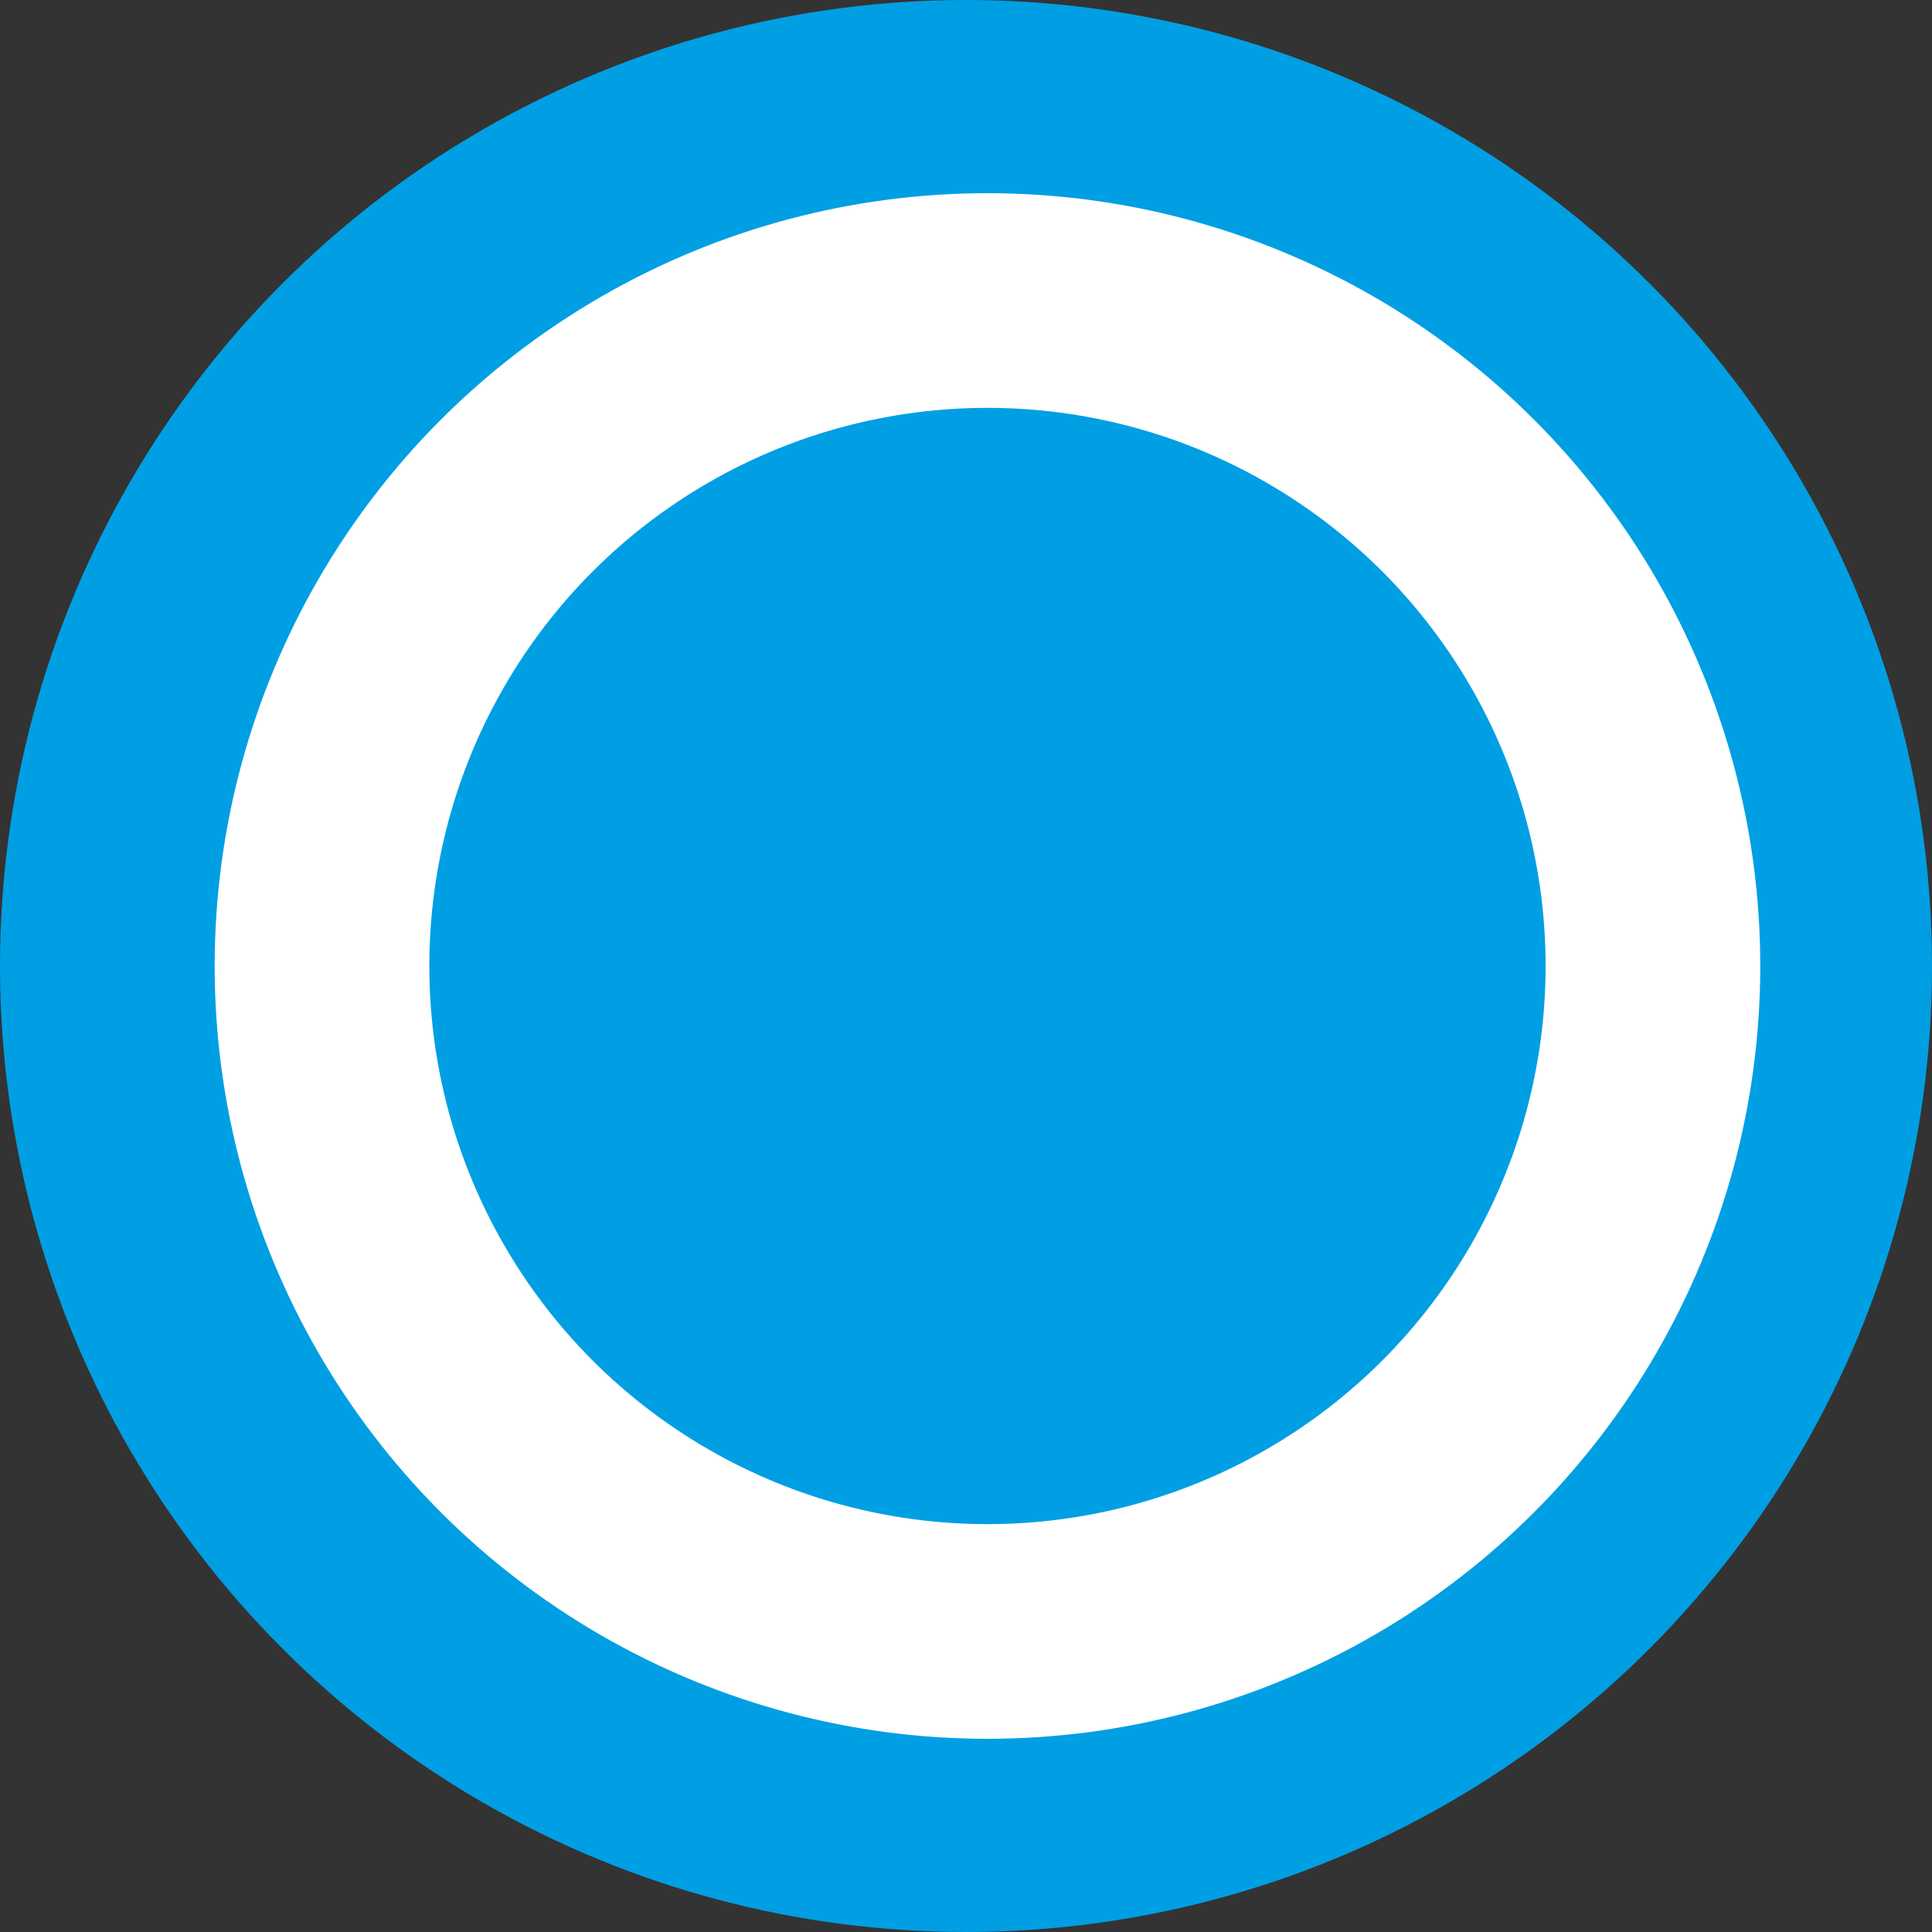
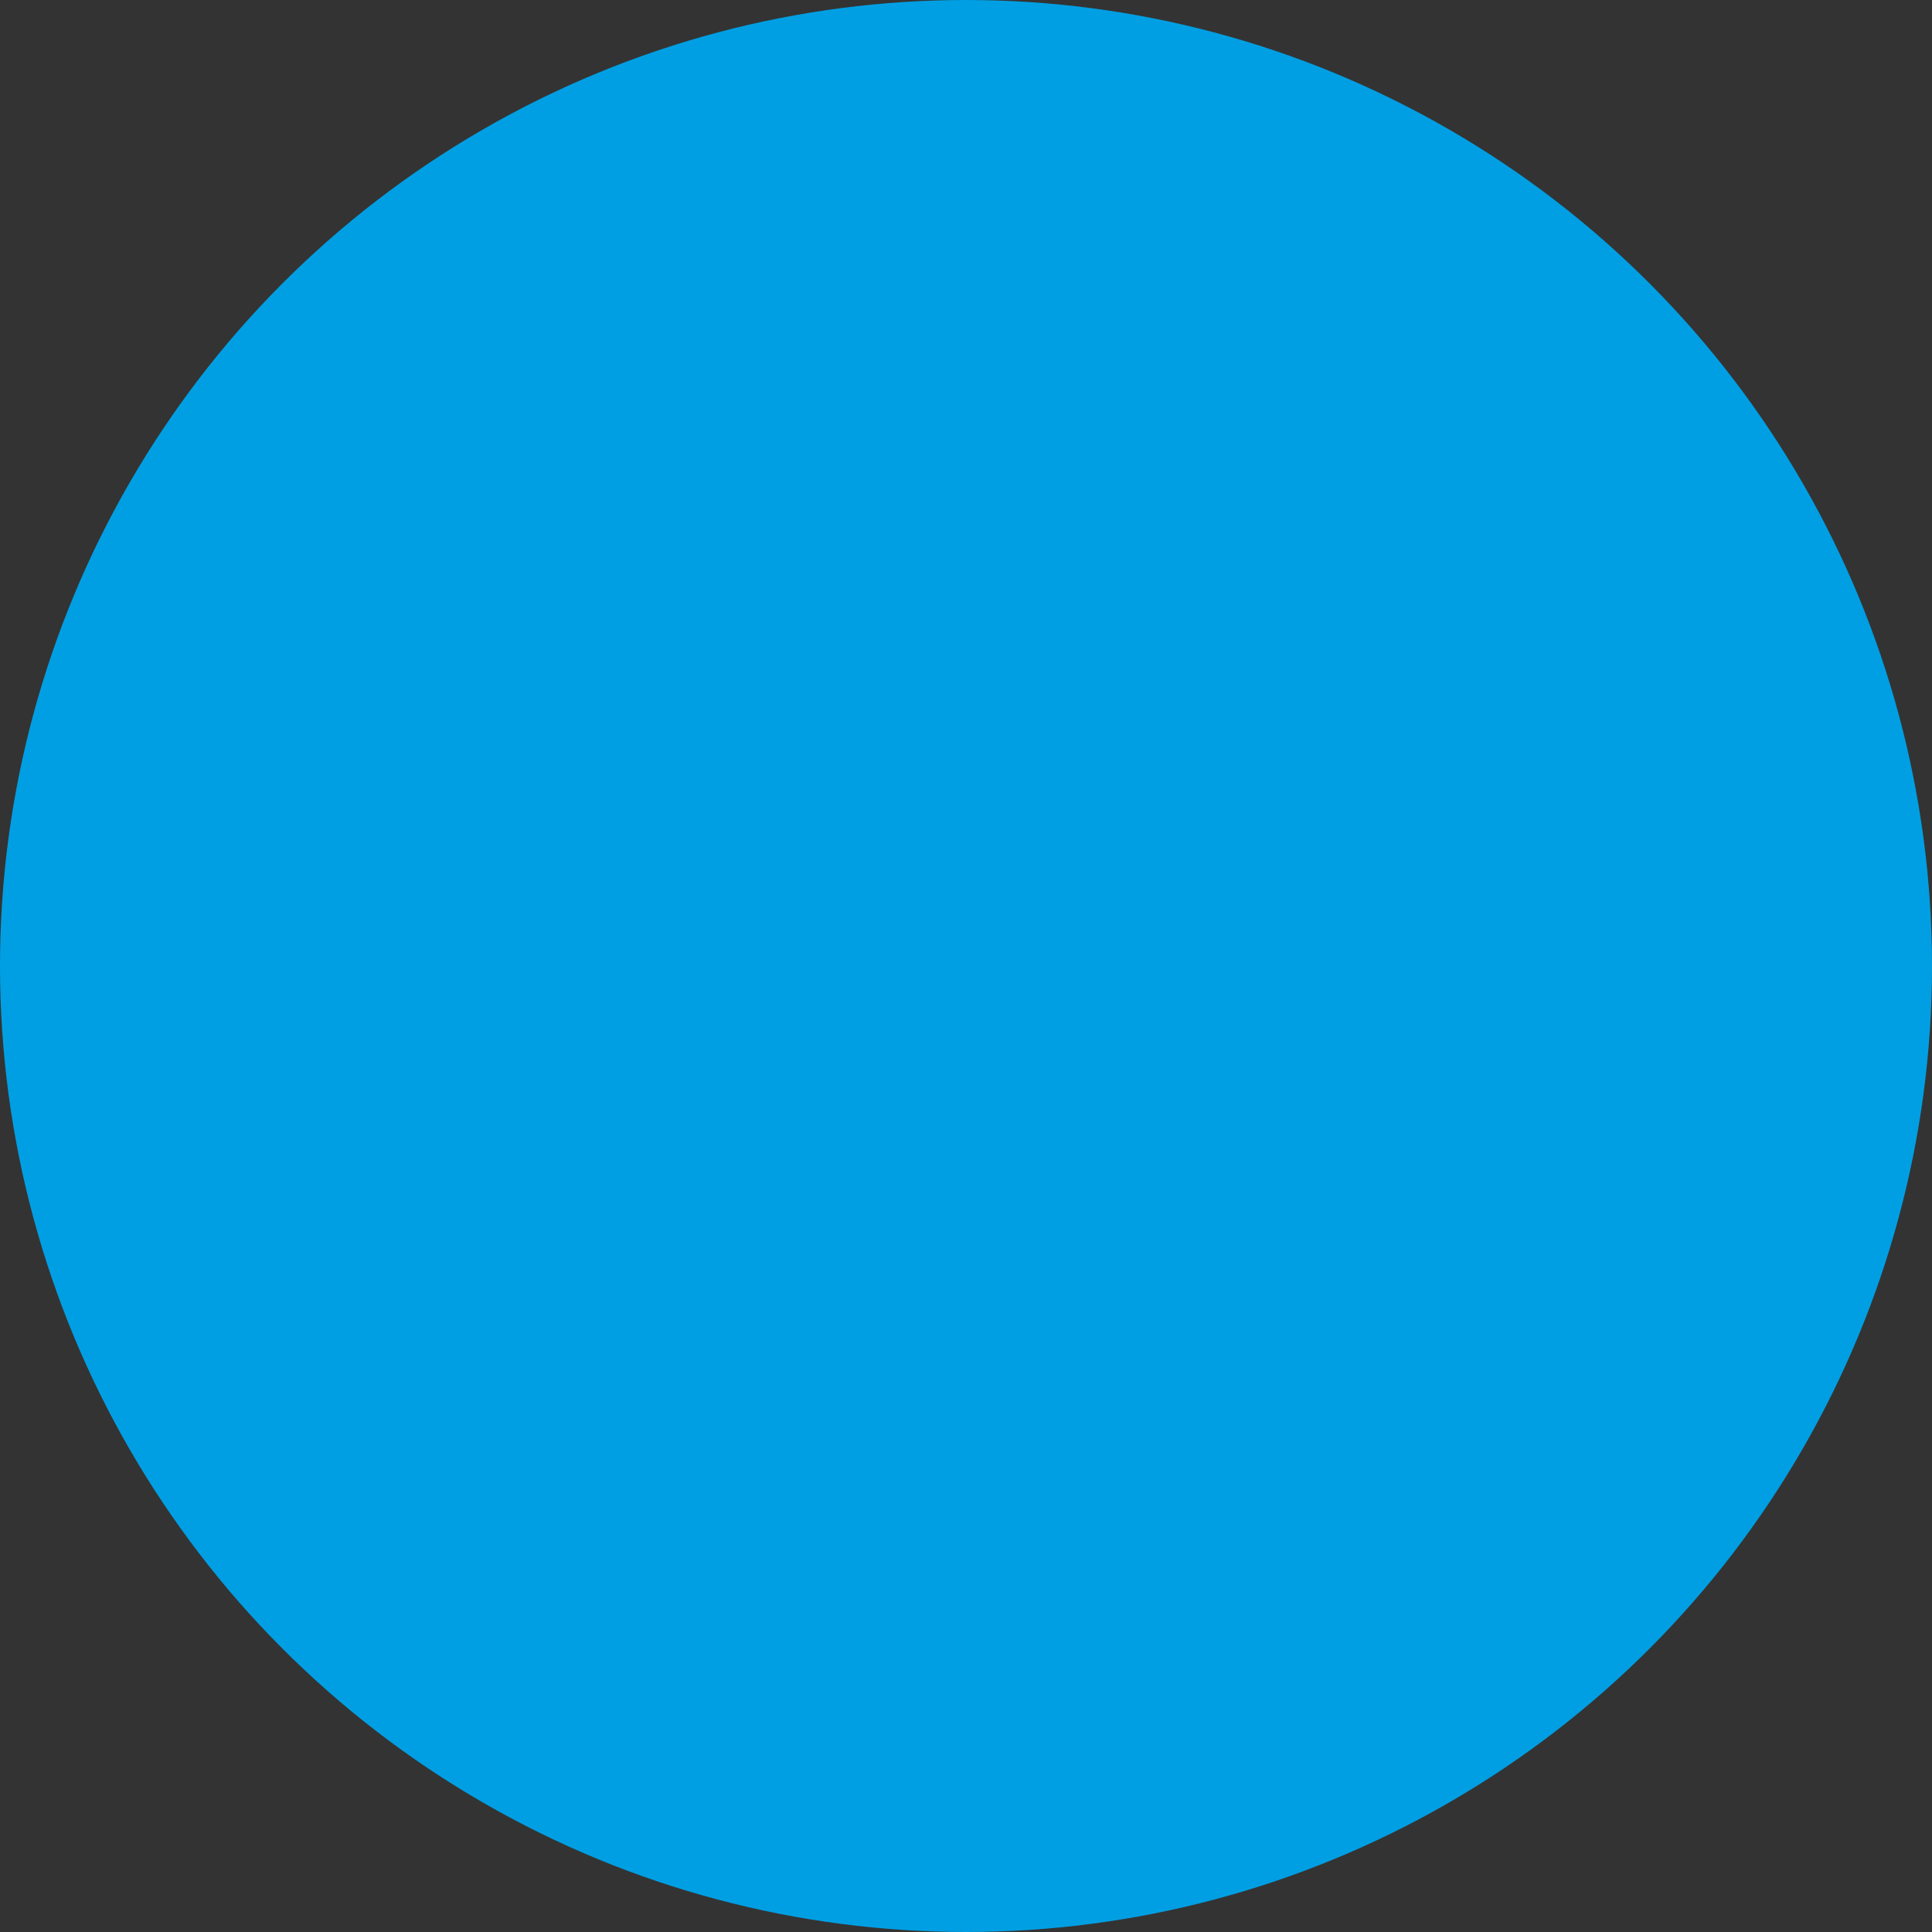
<svg xmlns="http://www.w3.org/2000/svg" version="1.1" id="Calque_1" x="0px" y="0px" viewBox="0 0 18 18" style="enable-background:new 0 0 18 18;" xml:space="preserve">
  <rect x="0" y="0" width="18" height="18" fill="#333333" stroke="none" />
  <style type="text/css">
	.st0{fill:#009FE3;}
	.st1{fill:none;stroke:#FFFFFF;stroke-width:2;}
</style>
  <g transform="translate(-320 -753)">
    <circle class="st0" cx="329" cy="762" r="9" />
    <g transform="translate(322 754.8)">
      <circle class="st0" cx="7.2" cy="7.2" r="7.2" />
-       <circle class="st1" cx="7.2" cy="7.2" r="6.2" />
    </g>
  </g>
</svg>